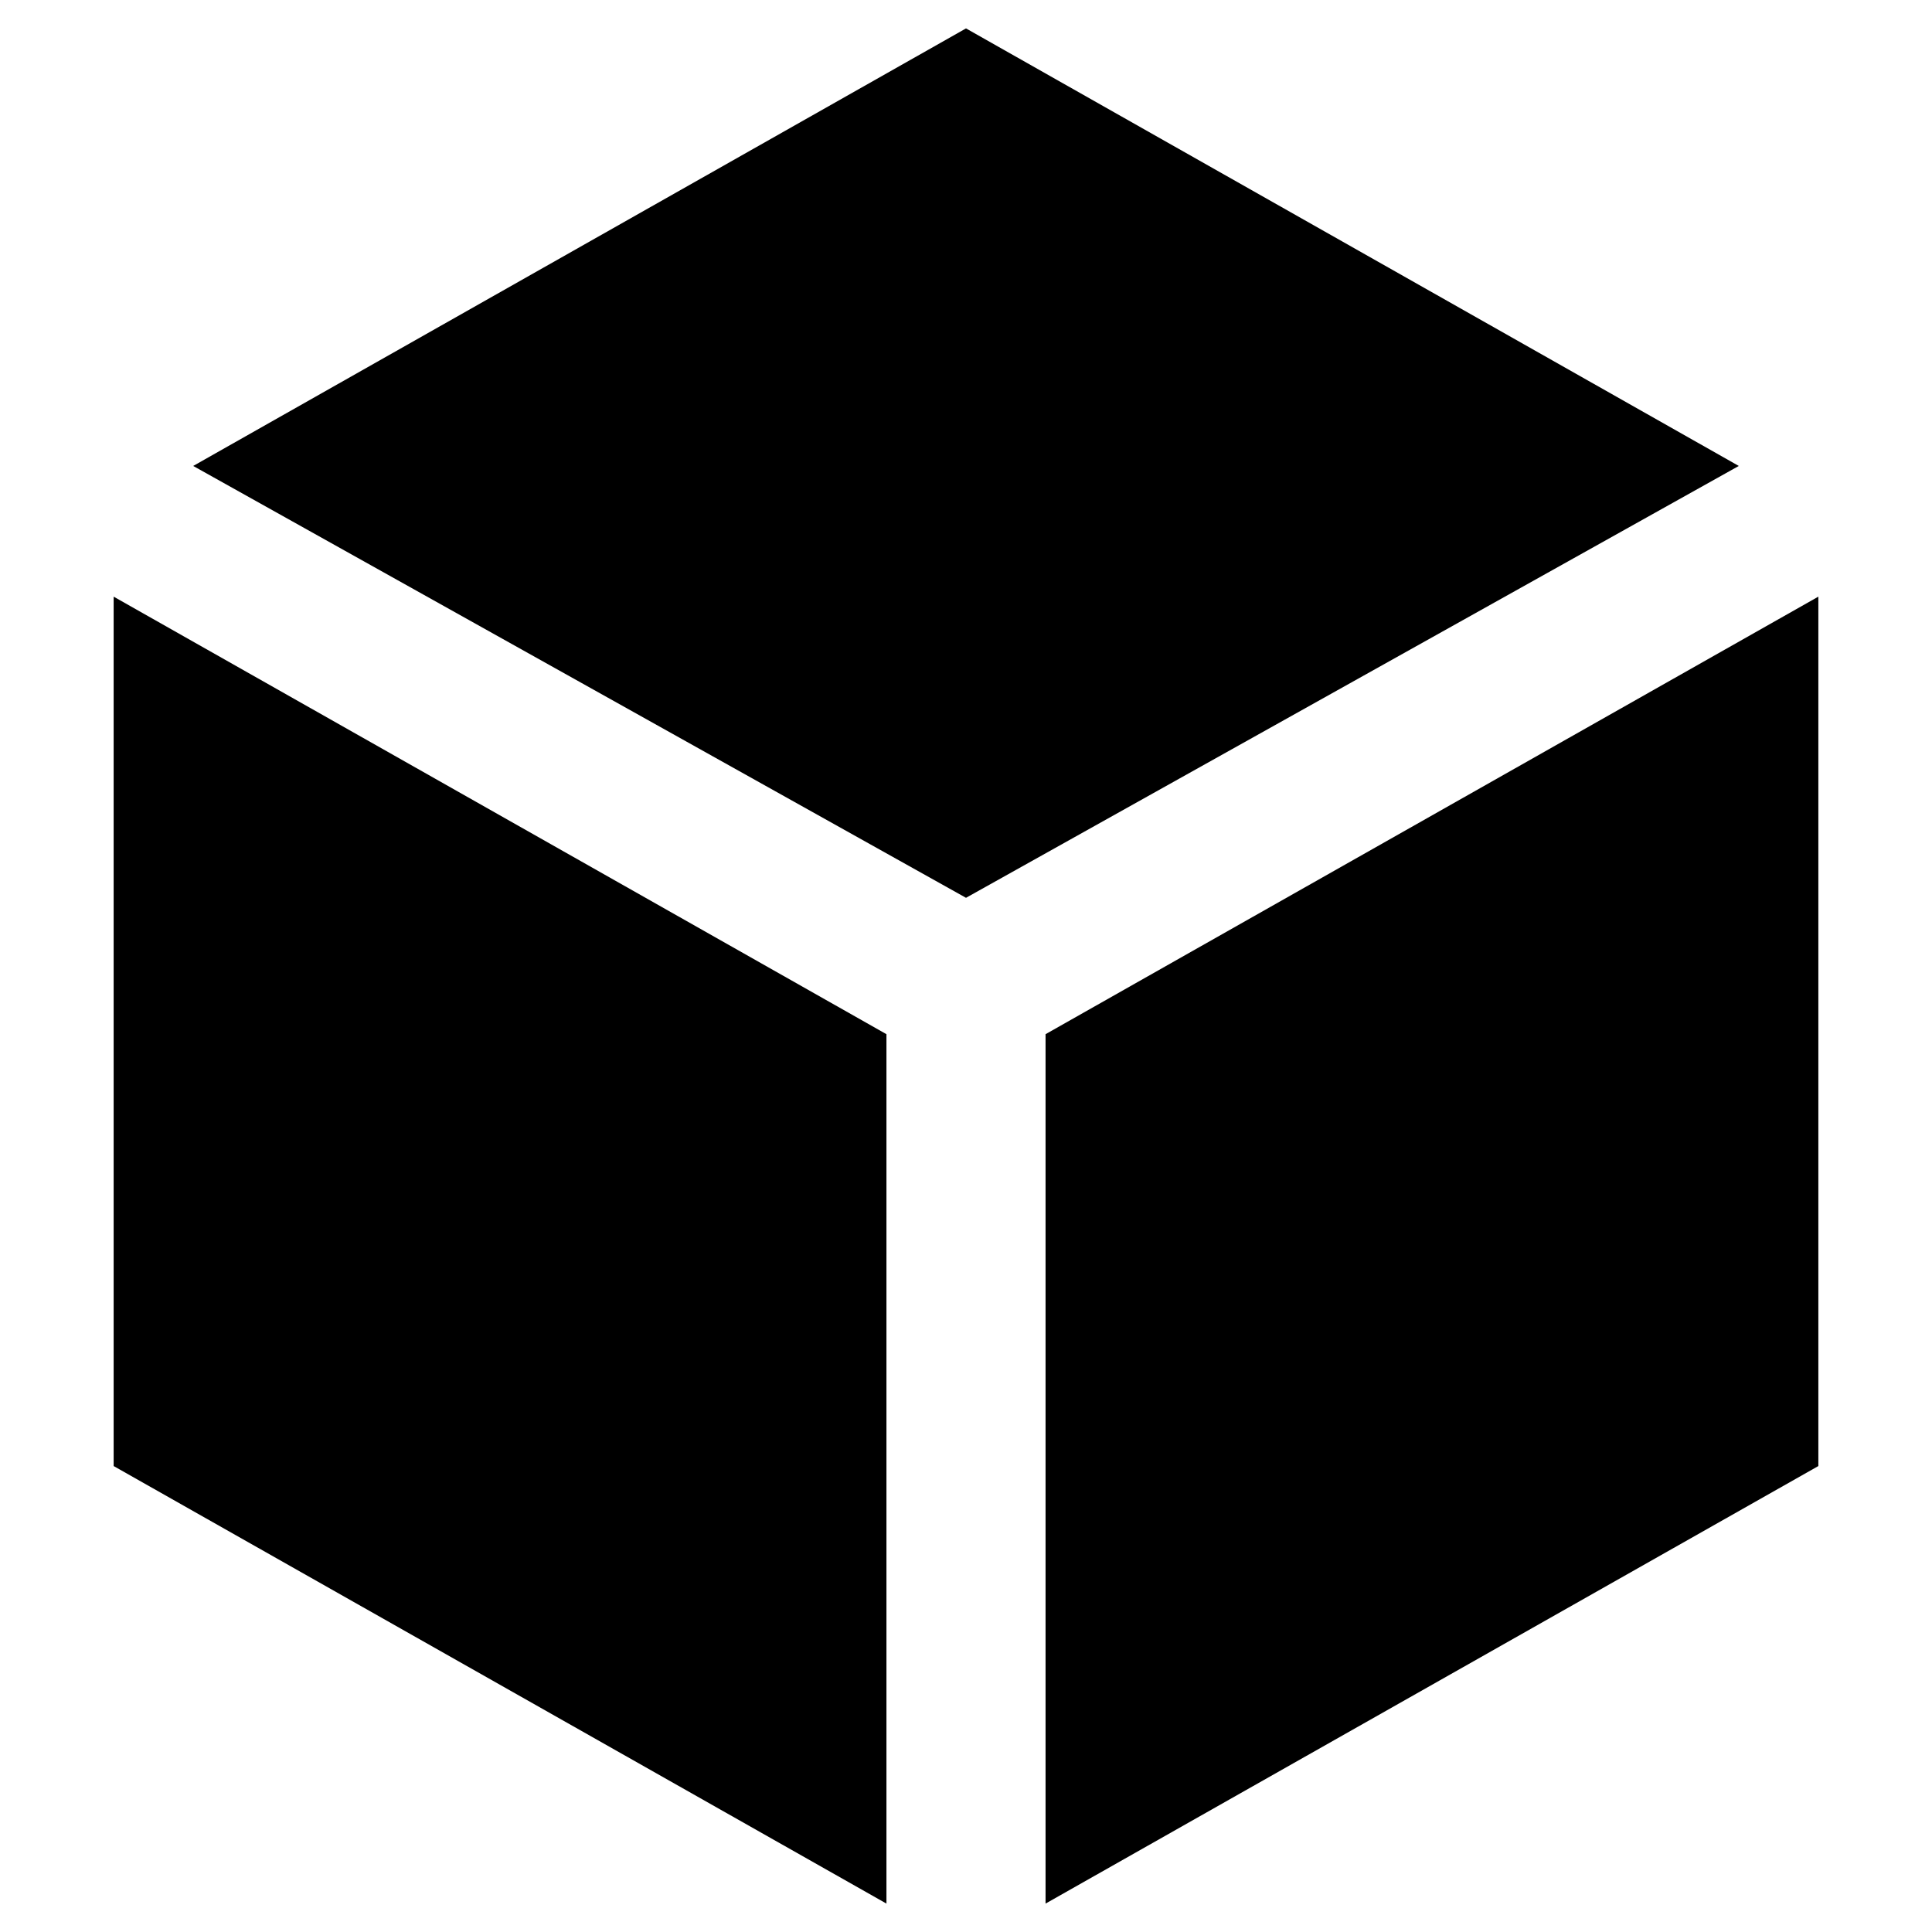
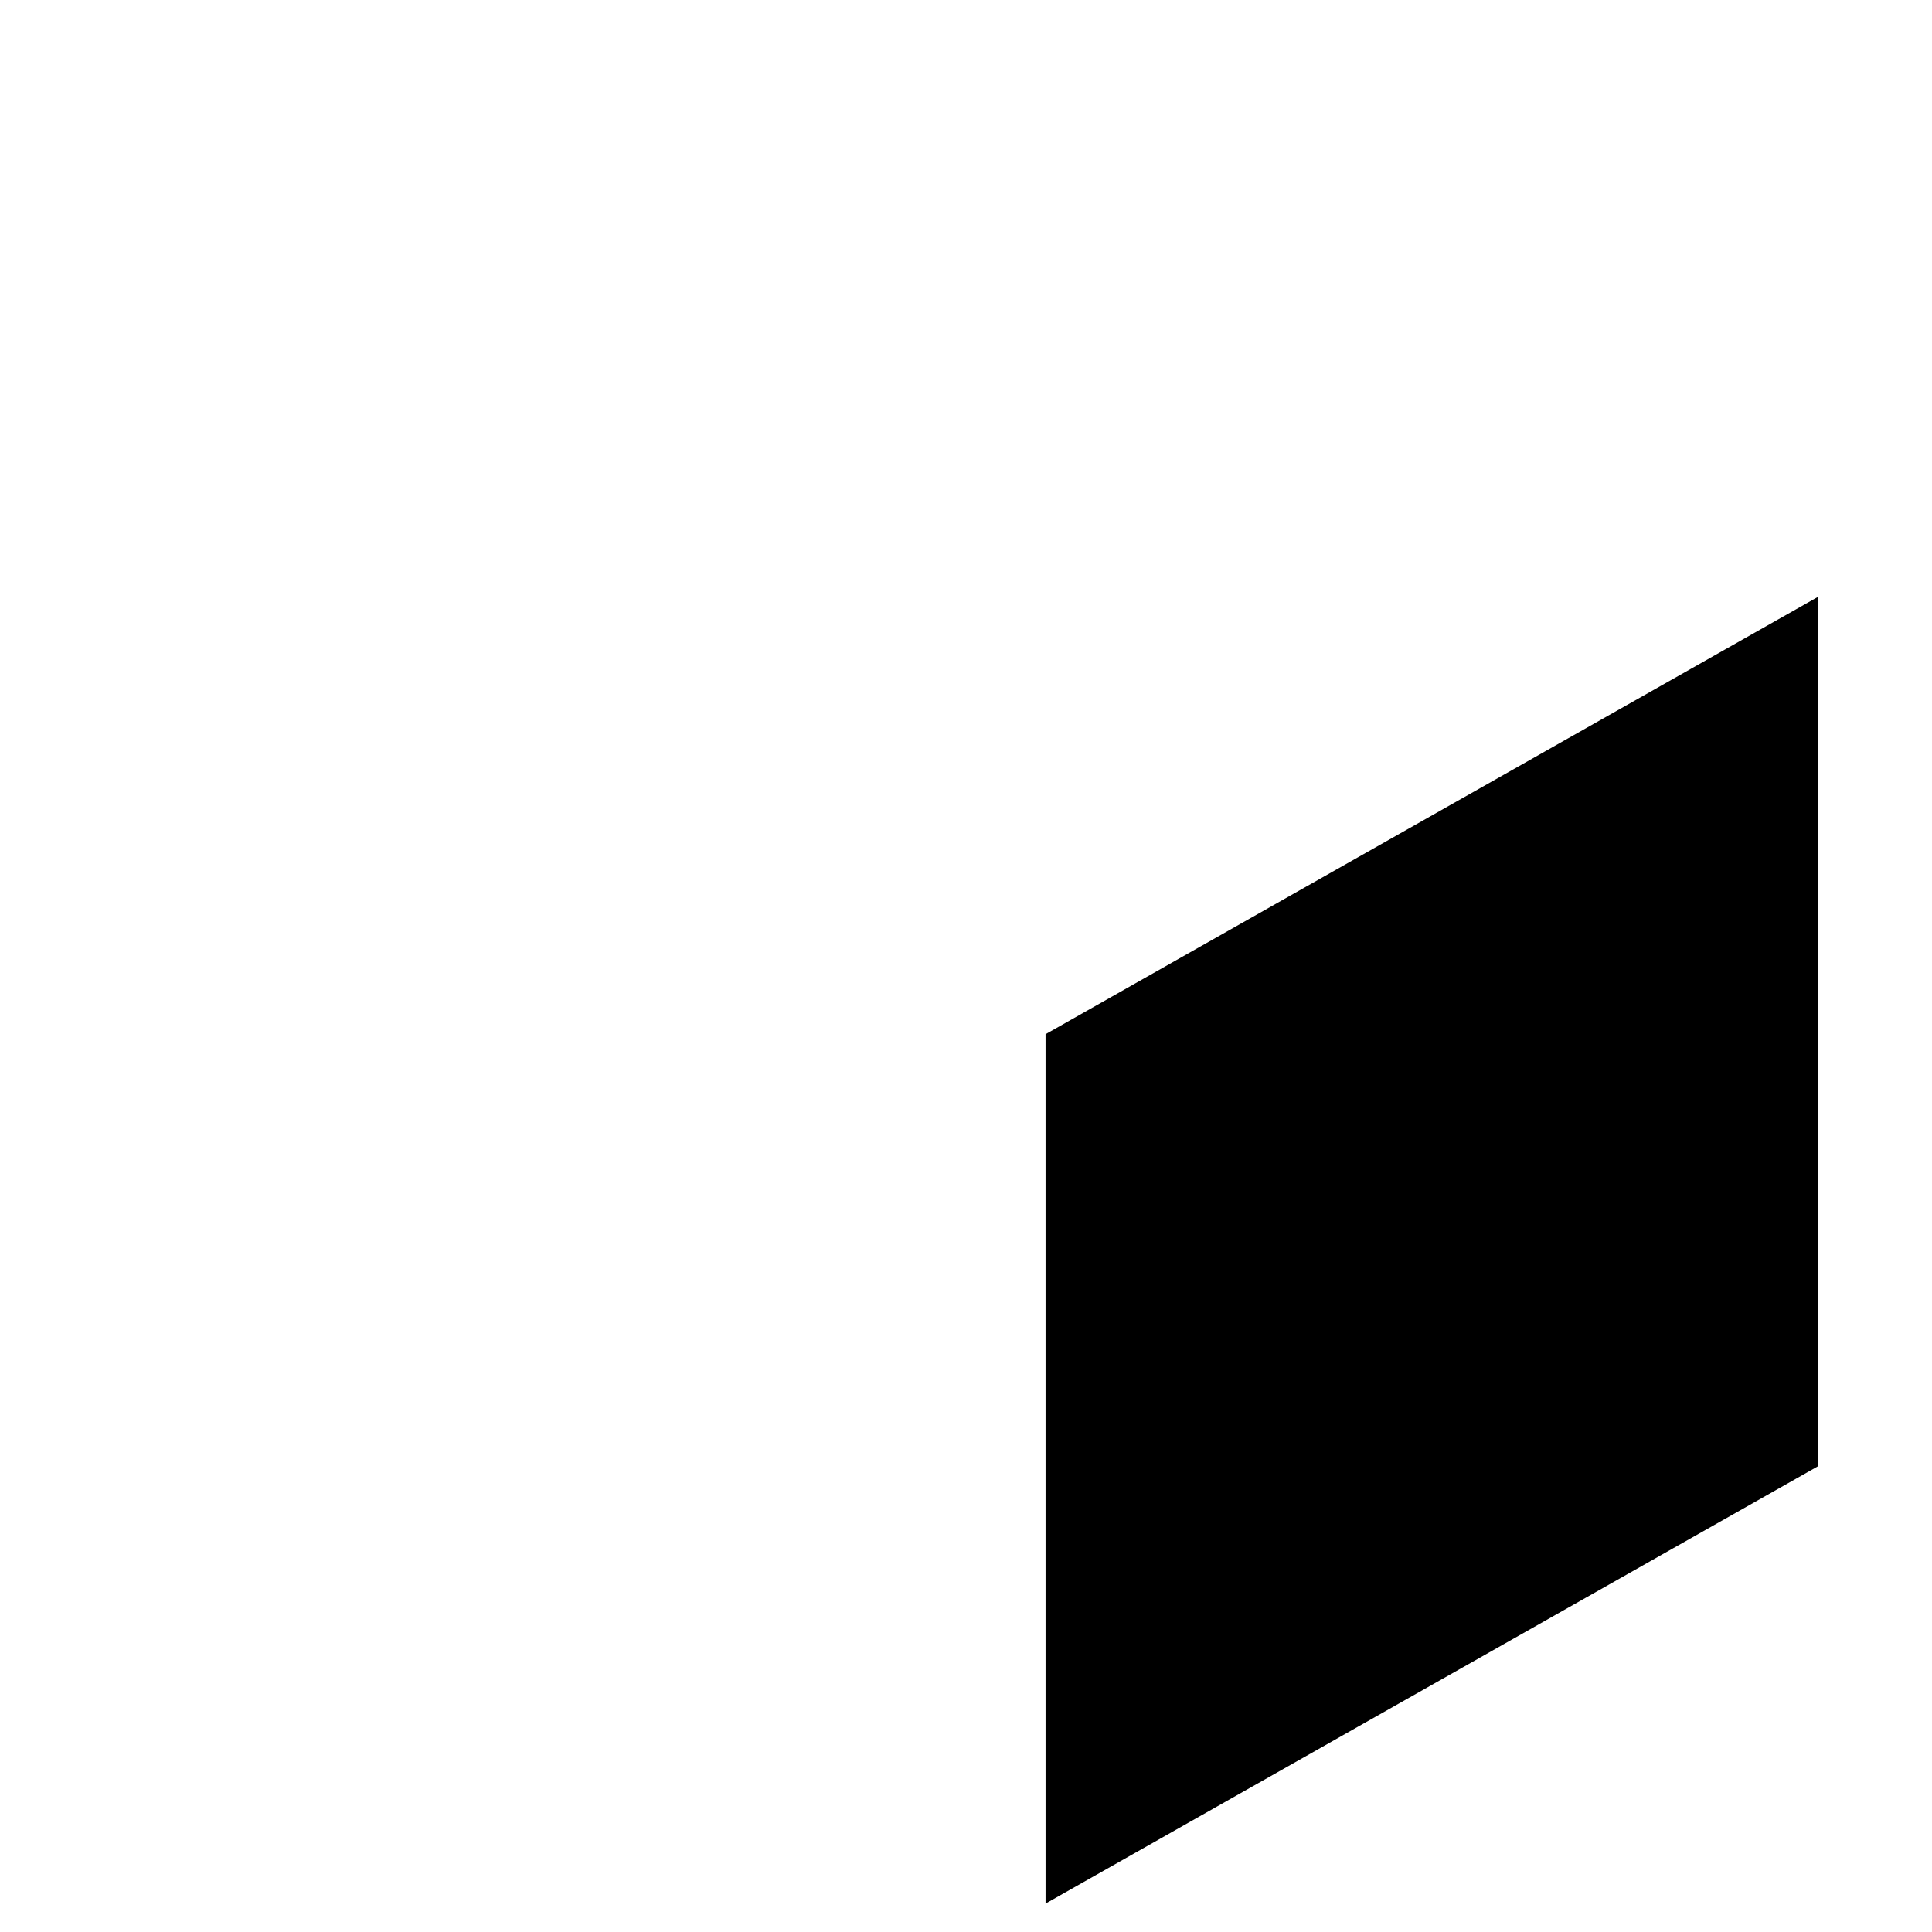
<svg xmlns="http://www.w3.org/2000/svg" version="1.1" id="Capa_1" x="0px" y="0px" viewBox="0 0 34 34" style="enable-background:new 0 0 34 34;" xml:space="preserve">
  <g>
-     <polygon points="17,15.8 30.6,8.2 17,0.5 3.4,8.2  " />
    <polygon points="18.4,18.2 18.4,33.5 32,25.8 32,10.5  " />
-     <polygon points="15.6,18.2 2,10.5 2,25.8 15.6,33.5  " />
  </g>
</svg>